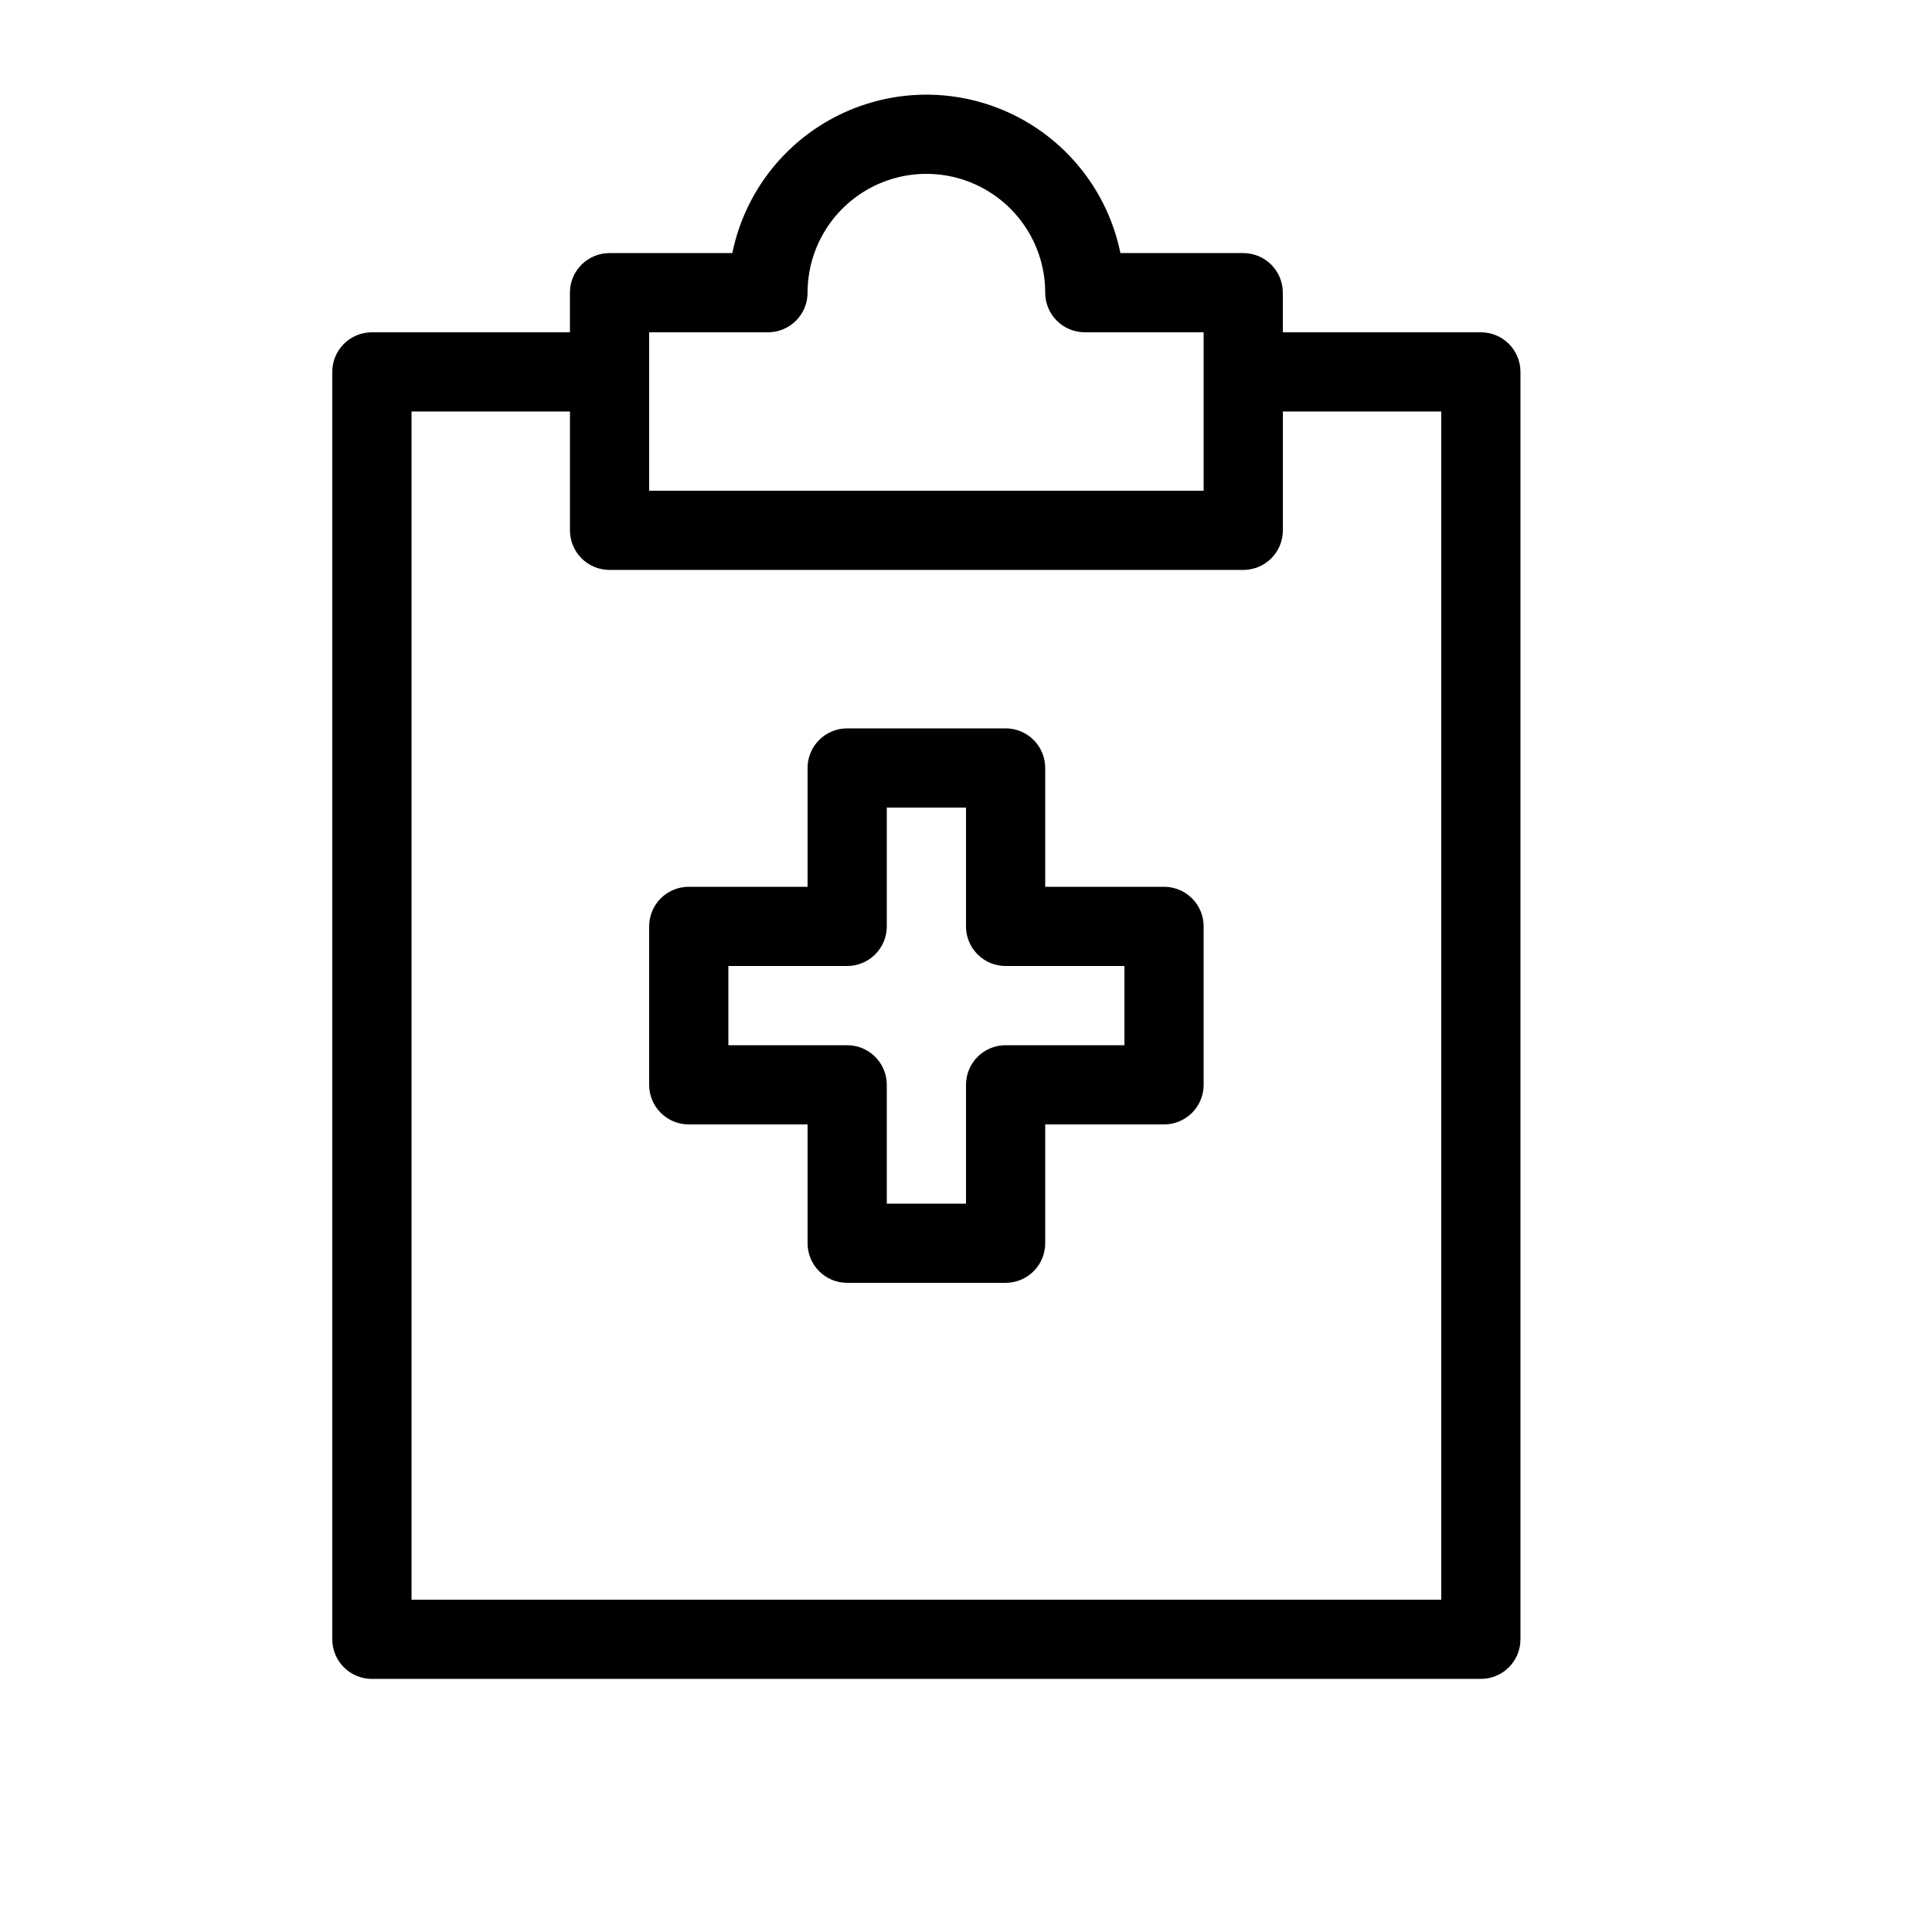
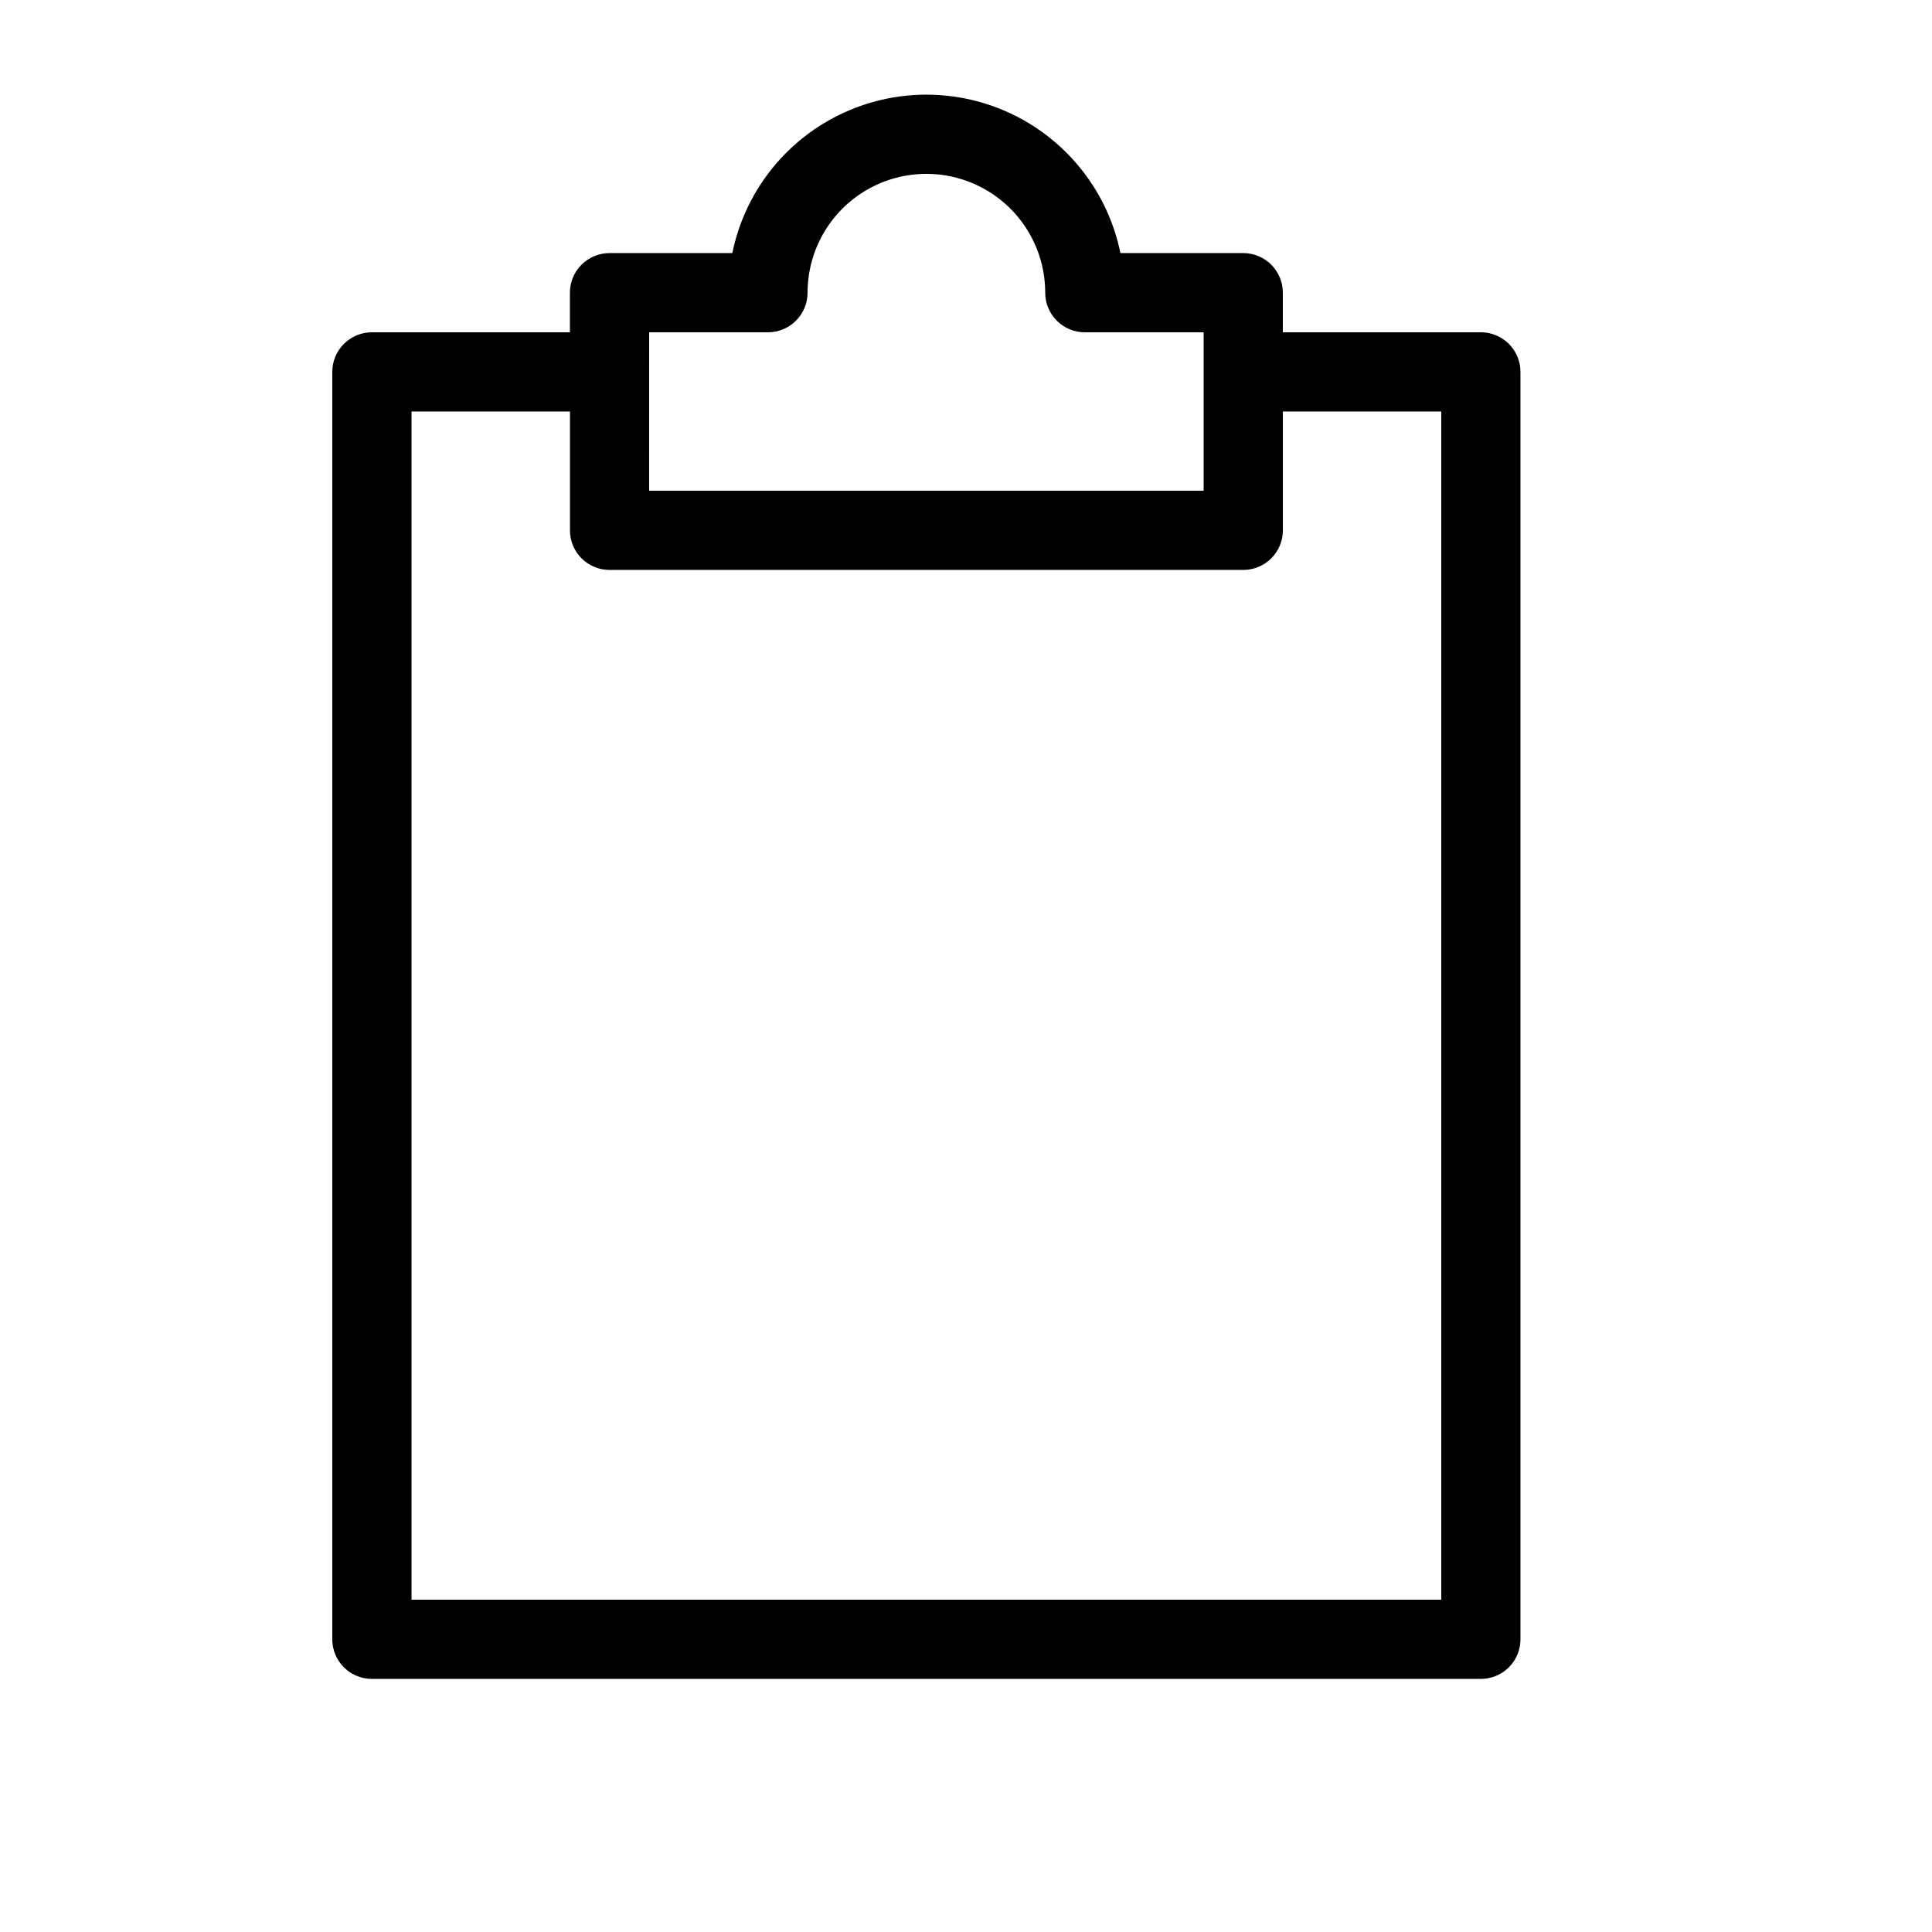
<svg xmlns="http://www.w3.org/2000/svg" fill="#000000" width="800px" height="800px" version="1.1" viewBox="144 144 512 512">
  <g>
    <path d="m473.47 211.07h-32.547c-3.25-15.926-13.699-29.445-28.289-36.609-14.59-7.168-31.676-7.168-46.27 0-14.59 7.164-25.035 20.684-28.289 36.609h-32.543c-2.785-0.004-5.457 1.102-7.426 3.07s-3.074 4.641-3.07 7.426v10.496h-52.48c-2.785-0.004-5.457 1.102-7.426 3.07s-3.074 4.641-3.07 7.426v335.87c-0.004 2.785 1.102 5.457 3.07 7.426s4.641 3.074 7.426 3.07h293.89-0.004c2.785 0.004 5.457-1.102 7.426-3.07s3.074-4.641 3.07-7.426v-335.87c0.004-2.785-1.102-5.457-3.07-7.426s-4.641-3.074-7.426-3.07h-52.48v-10.496c0.004-2.785-1.102-5.457-3.07-7.426s-4.641-3.074-7.422-3.07zm-157.44 20.992h31.488c2.781 0 5.453-1.105 7.422-3.074s3.074-4.637 3.074-7.422c0-11.25 6-21.645 15.742-27.27 9.742-5.625 21.746-5.625 31.488 0 9.742 5.625 15.746 16.02 15.746 27.27-0.004 2.785 1.102 5.453 3.07 7.422s4.641 3.074 7.426 3.074h31.488v41.984h-146.95zm209.92 20.992v314.88h-272.89v-314.88h41.984v31.488c-0.004 2.785 1.102 5.453 3.07 7.422s4.641 3.074 7.426 3.074h167.94c2.781 0 5.453-1.105 7.422-3.074s3.074-4.637 3.07-7.422v-31.488z" />
-     <path d="m452.48 379.01h-31.488v-31.488c0-2.785-1.105-5.457-3.074-7.426s-4.641-3.074-7.422-3.07h-41.984c-2.785-0.004-5.457 1.102-7.426 3.07s-3.074 4.641-3.07 7.426v31.488h-31.488c-2.785-0.004-5.457 1.102-7.426 3.07s-3.074 4.641-3.07 7.426v41.984c-0.004 2.781 1.102 5.453 3.07 7.422s4.641 3.074 7.426 3.074h31.488v31.488c-0.004 2.781 1.102 5.453 3.07 7.422s4.641 3.074 7.426 3.07h41.984c2.781 0.004 5.453-1.102 7.422-3.07s3.074-4.641 3.074-7.422v-31.488h31.488c2.781 0 5.453-1.105 7.422-3.074s3.074-4.641 3.074-7.422v-41.984c0-2.785-1.105-5.457-3.074-7.426s-4.641-3.074-7.422-3.07zm-10.496 41.984h-31.488c-2.785-0.004-5.457 1.102-7.426 3.07s-3.074 4.641-3.07 7.426v31.488h-20.992v-31.488c0-2.785-1.105-5.457-3.074-7.426s-4.641-3.074-7.422-3.07h-31.488v-20.992h31.488c2.781 0 5.453-1.105 7.422-3.074s3.074-4.641 3.074-7.422v-31.488h20.992v31.488c-0.004 2.781 1.102 5.453 3.07 7.422s4.641 3.074 7.426 3.074h31.488z" />
  </g>
</svg>